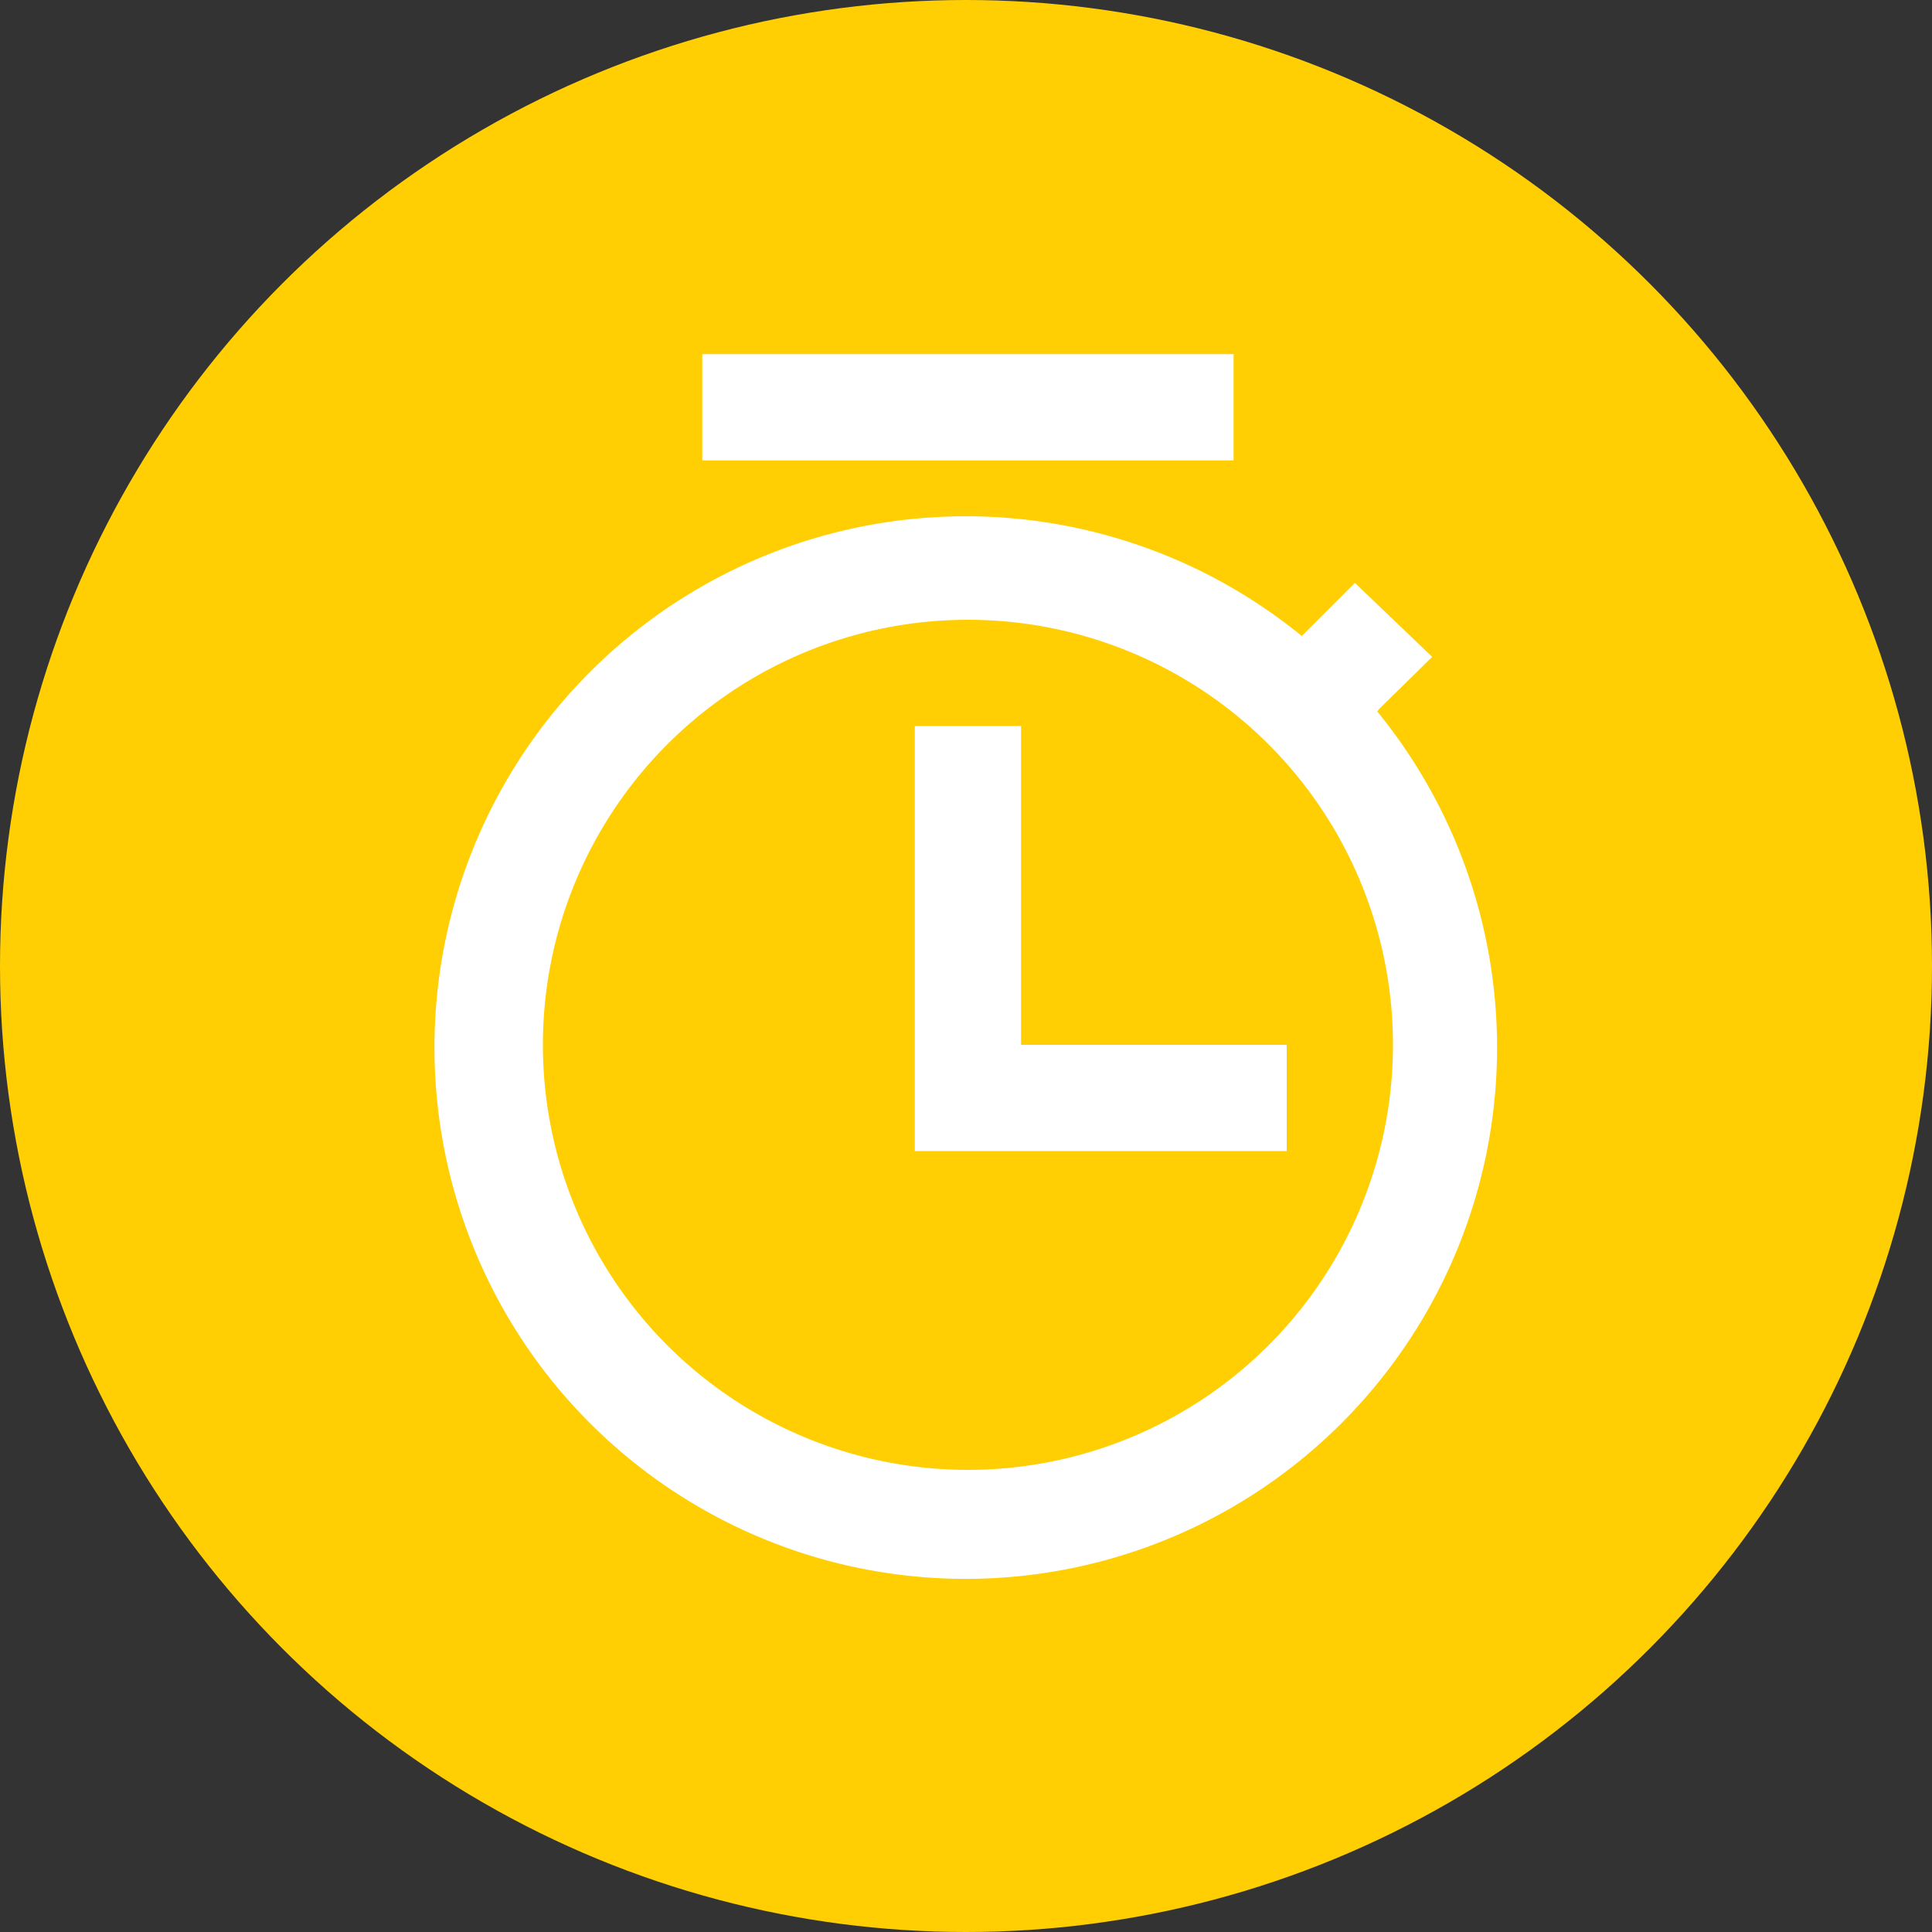
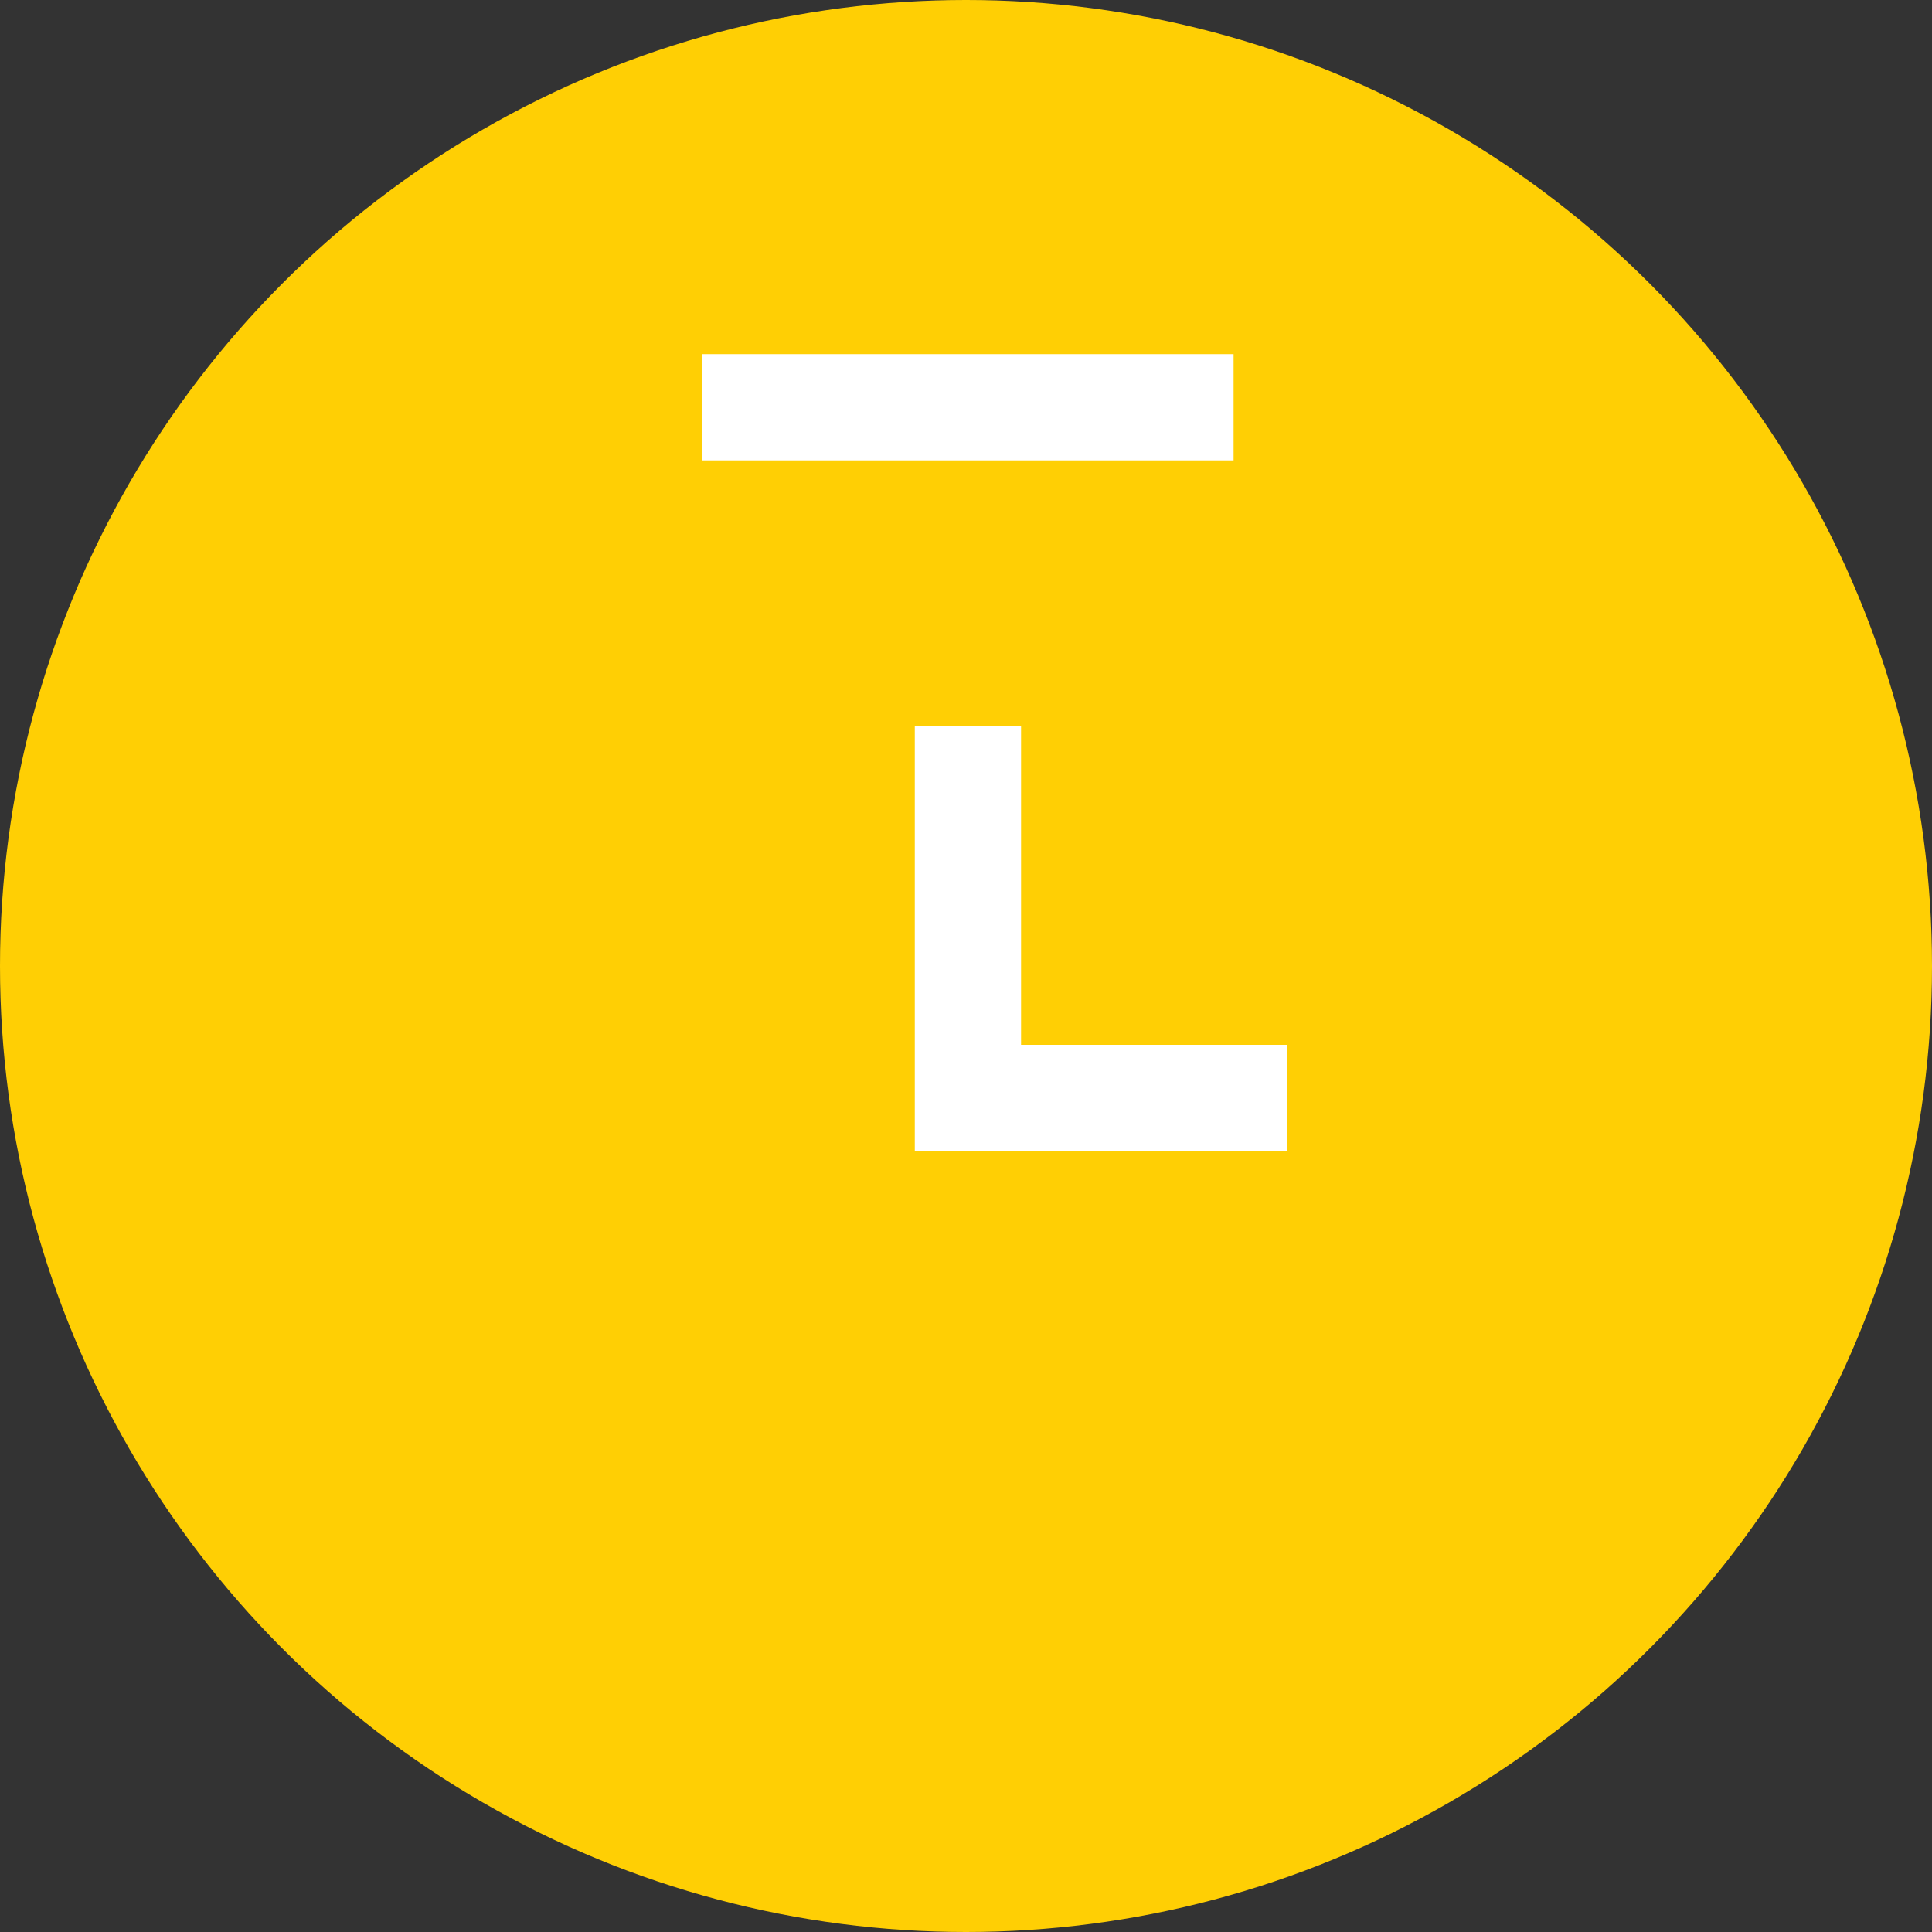
<svg xmlns="http://www.w3.org/2000/svg" id="Слой_1" data-name="Слой 1" viewBox="0 0 100 100">
  <rect x="0" y="0" width="100" height="100" fill="#333333" stroke="none" />
  <defs>
    <style>.cls-1{fill:#ffcf04;}.cls-2{fill:#fff;}</style>
  </defs>
  <circle class="cls-1" cx="50" cy="50" r="50" />
-   <path class="cls-2" d="M71.38,36.7,74.13,34l-4-3.83-2.75,2.75a27.5,27.5,0,1,0,3.91,3.91ZM50.1,76.08a22,22,0,1,1,22-22A22,22,0,0,1,50.1,76.08Z" />
  <rect class="cls-2" x="36.35" y="18.33" width="27.5" height="5.5" />
  <polygon class="cls-2" points="52.85 54.08 52.85 37.58 47.35 37.58 47.35 59.58 66.6 59.58 66.6 54.08 52.85 54.08" />
</svg>